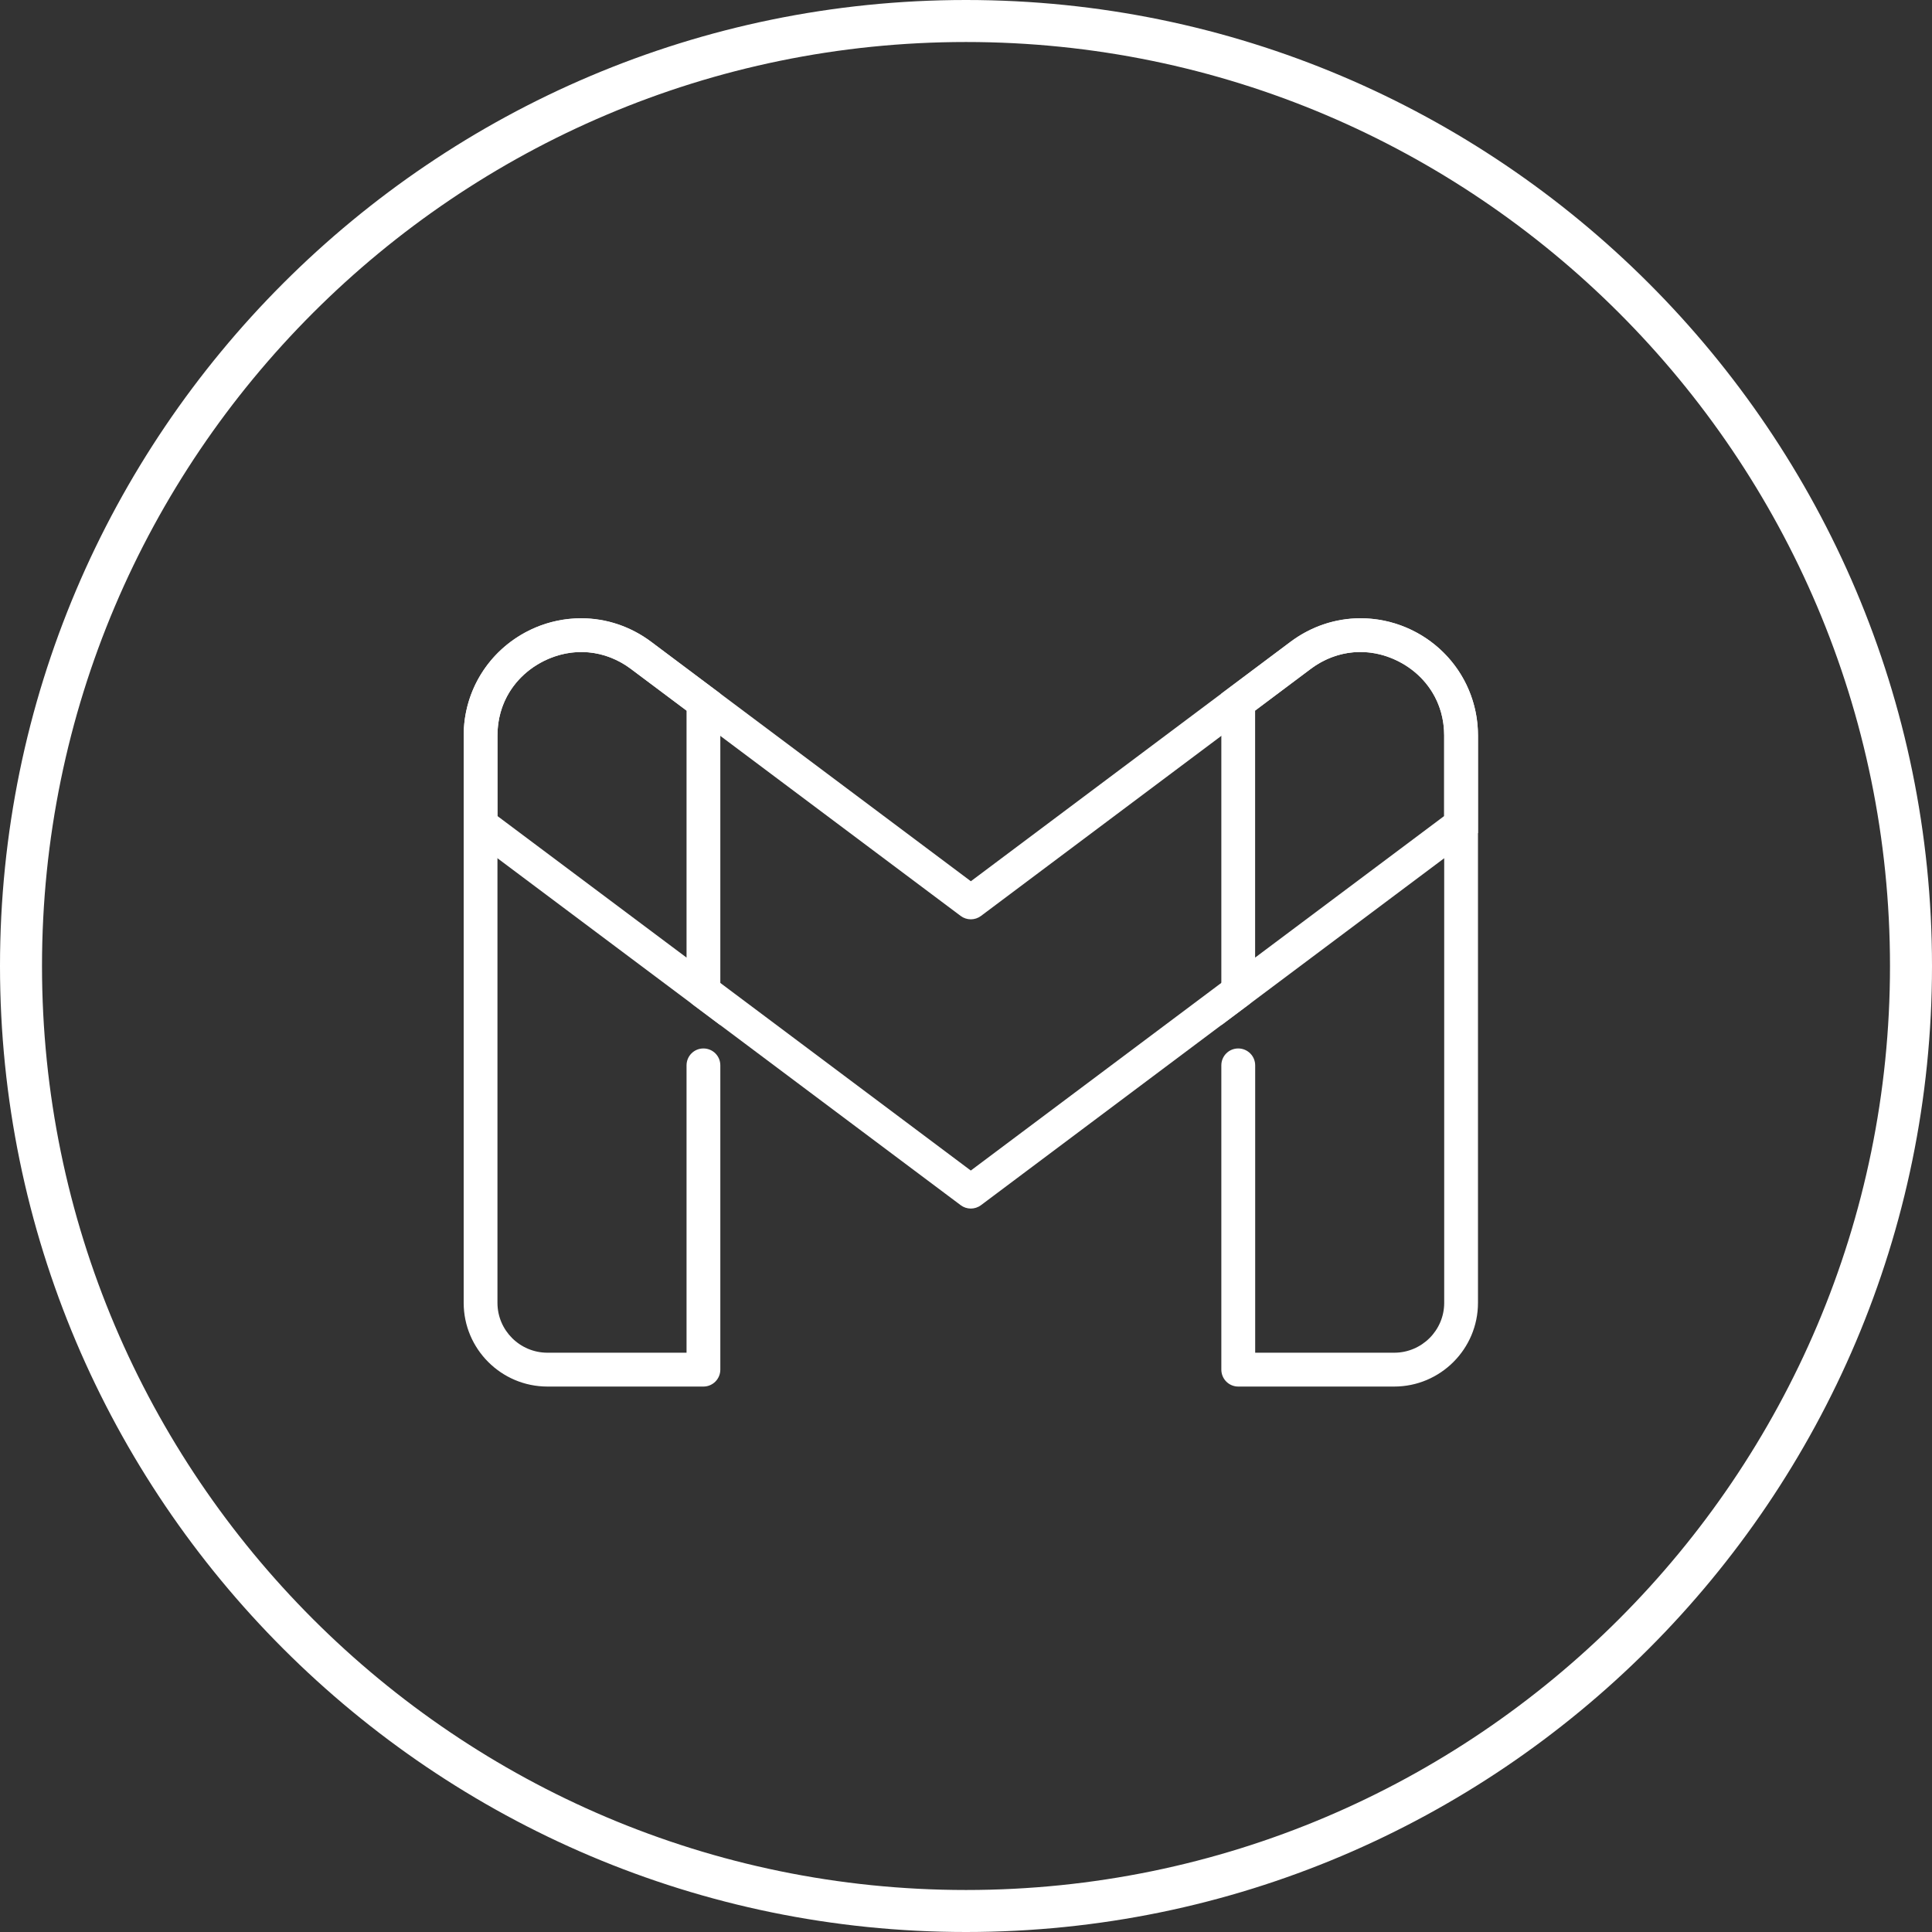
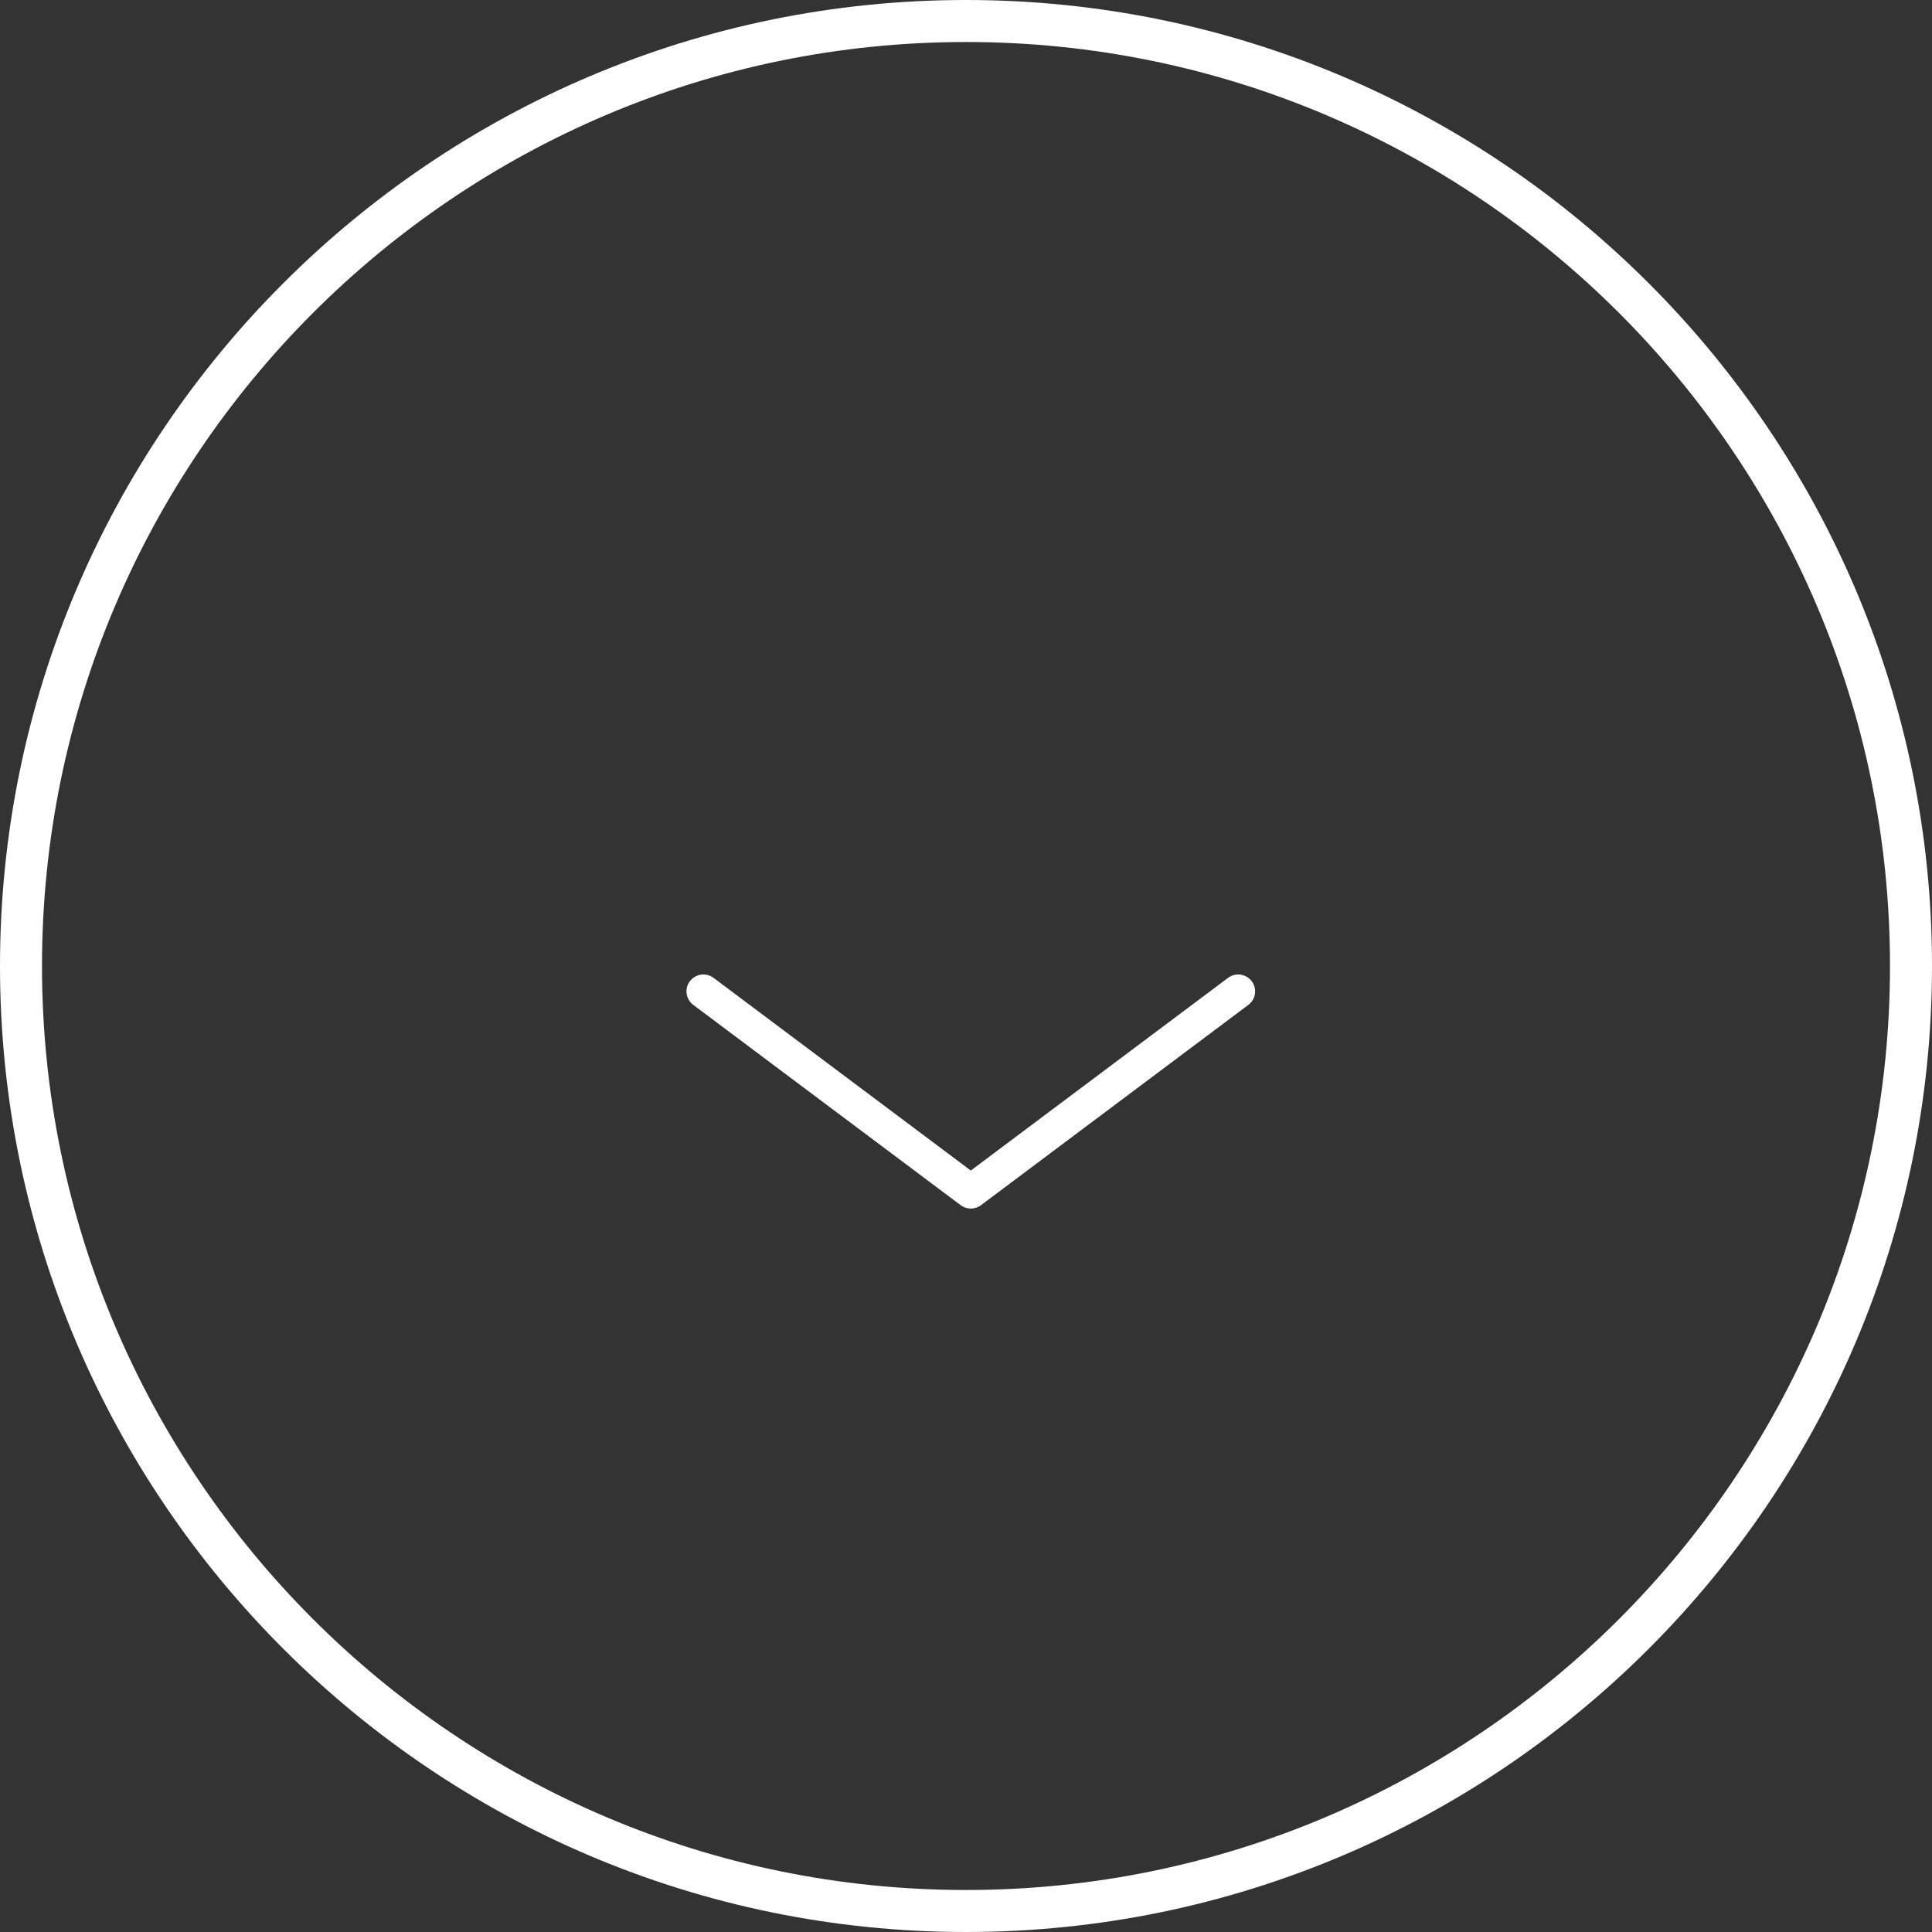
<svg xmlns="http://www.w3.org/2000/svg" width="31" height="31" viewBox="0 0 31 31" fill="none">
  <rect x="0" y="0" width="31" height="31" fill="#333333" stroke="none" />
  <path d="M15.5 31C24.047 31 31 24.047 31 15.5C31 6.953 24.047 0 15.5 0C6.953 0 -0 6.953 -0 15.5C-0 24.047 6.953 31 15.5 31ZM15.5 0.674C23.675 0.674 30.326 7.325 30.326 15.5C30.326 23.675 23.675 30.326 15.5 30.326C7.325 30.326 0.674 23.675 0.674 15.5C0.674 7.325 7.325 0.674 15.5 0.674Z" fill="white" />
-   <path d="M11.558 16.449L7.44 13.365V11.801C7.44 10.764 8.286 9.92 9.327 9.92C9.73 9.92 10.118 10.051 10.448 10.298L11.558 11.13L11.558 16.449ZM7.982 13.094L11.016 15.365V11.402L10.123 10.733C9.887 10.556 9.612 10.462 9.327 10.462C8.68 10.462 7.982 10.975 7.982 11.801V13.094Z" fill="white" />
-   <path d="M19.597 16.449V11.13L20.706 10.299C21.037 10.051 21.425 9.92 21.828 9.92C22.869 9.92 23.715 10.764 23.715 11.801V13.365L19.597 16.449ZM20.139 11.402V15.365L23.172 13.094V11.801C23.172 10.975 22.475 10.462 21.828 10.462C21.543 10.462 21.268 10.556 21.031 10.733L20.139 11.402Z" fill="white" />
-   <path d="M22.371 22.248H19.868C19.718 22.248 19.597 22.126 19.597 21.976V17.094C19.597 16.944 19.718 16.823 19.868 16.823C20.018 16.823 20.14 16.944 20.14 17.094V21.705H22.371C22.813 21.705 23.173 21.346 23.173 20.905V11.802C23.173 11.285 22.897 10.839 22.435 10.608C21.971 10.375 21.446 10.422 21.031 10.733L15.74 14.697C15.644 14.769 15.511 14.769 15.415 14.697L10.123 10.733C9.708 10.423 9.184 10.376 8.72 10.608C8.259 10.839 7.982 11.285 7.982 11.802V20.905C7.982 21.346 8.342 21.705 8.784 21.705H11.016V17.094C11.016 16.944 11.137 16.823 11.287 16.823C11.437 16.823 11.558 16.944 11.558 17.094V21.976C11.558 22.126 11.437 22.248 11.287 22.248H8.784C8.043 22.248 7.44 21.645 7.44 20.905V11.802C7.44 11.087 7.838 10.443 8.478 10.123C9.12 9.802 9.874 9.869 10.449 10.299L15.578 14.14L20.706 10.299C21.282 9.869 22.037 9.801 22.678 10.123C23.317 10.443 23.715 11.087 23.715 11.802V20.905C23.715 21.645 23.112 22.248 22.371 22.248Z" fill="white" />
  <path d="M15.577 19.392C15.52 19.392 15.463 19.374 15.415 19.338L11.124 16.124C11.004 16.034 10.979 15.864 11.069 15.745C11.159 15.625 11.329 15.6 11.449 15.69L15.577 18.782L19.705 15.69C19.825 15.6 19.995 15.625 20.085 15.745C20.175 15.864 20.15 16.035 20.03 16.124L15.74 19.338C15.692 19.374 15.634 19.392 15.577 19.392Z" fill="white" />
</svg>